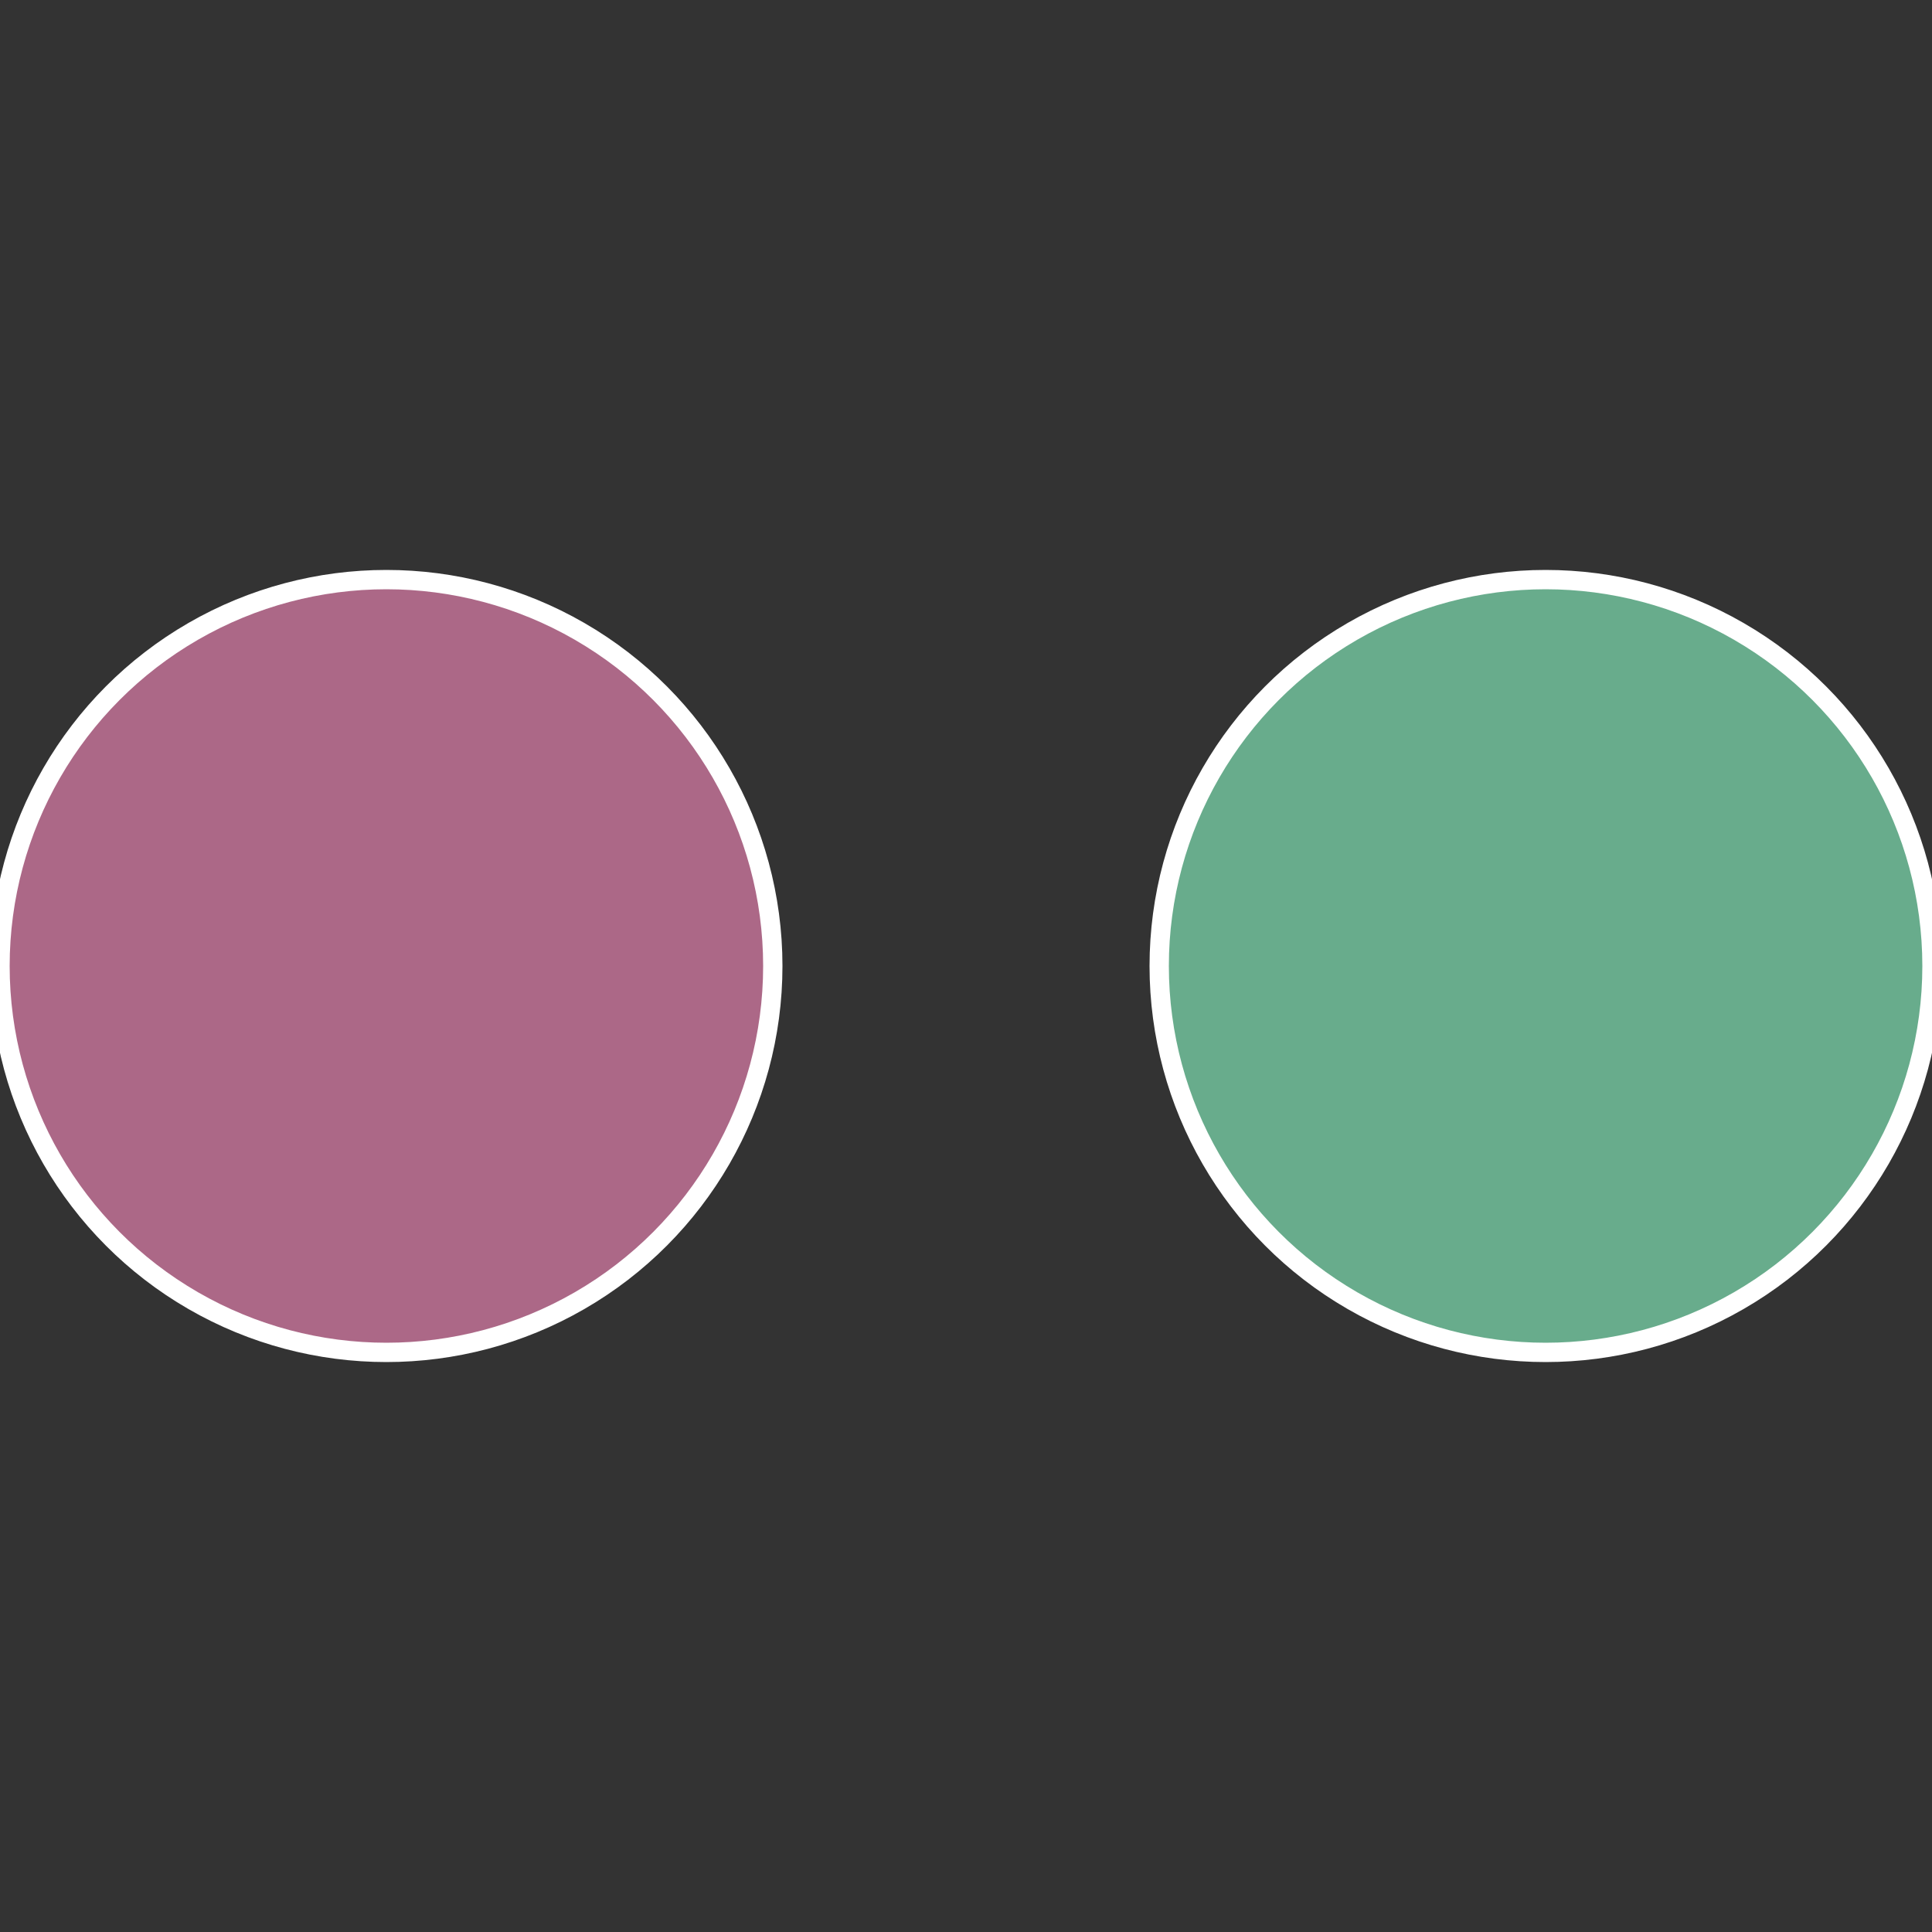
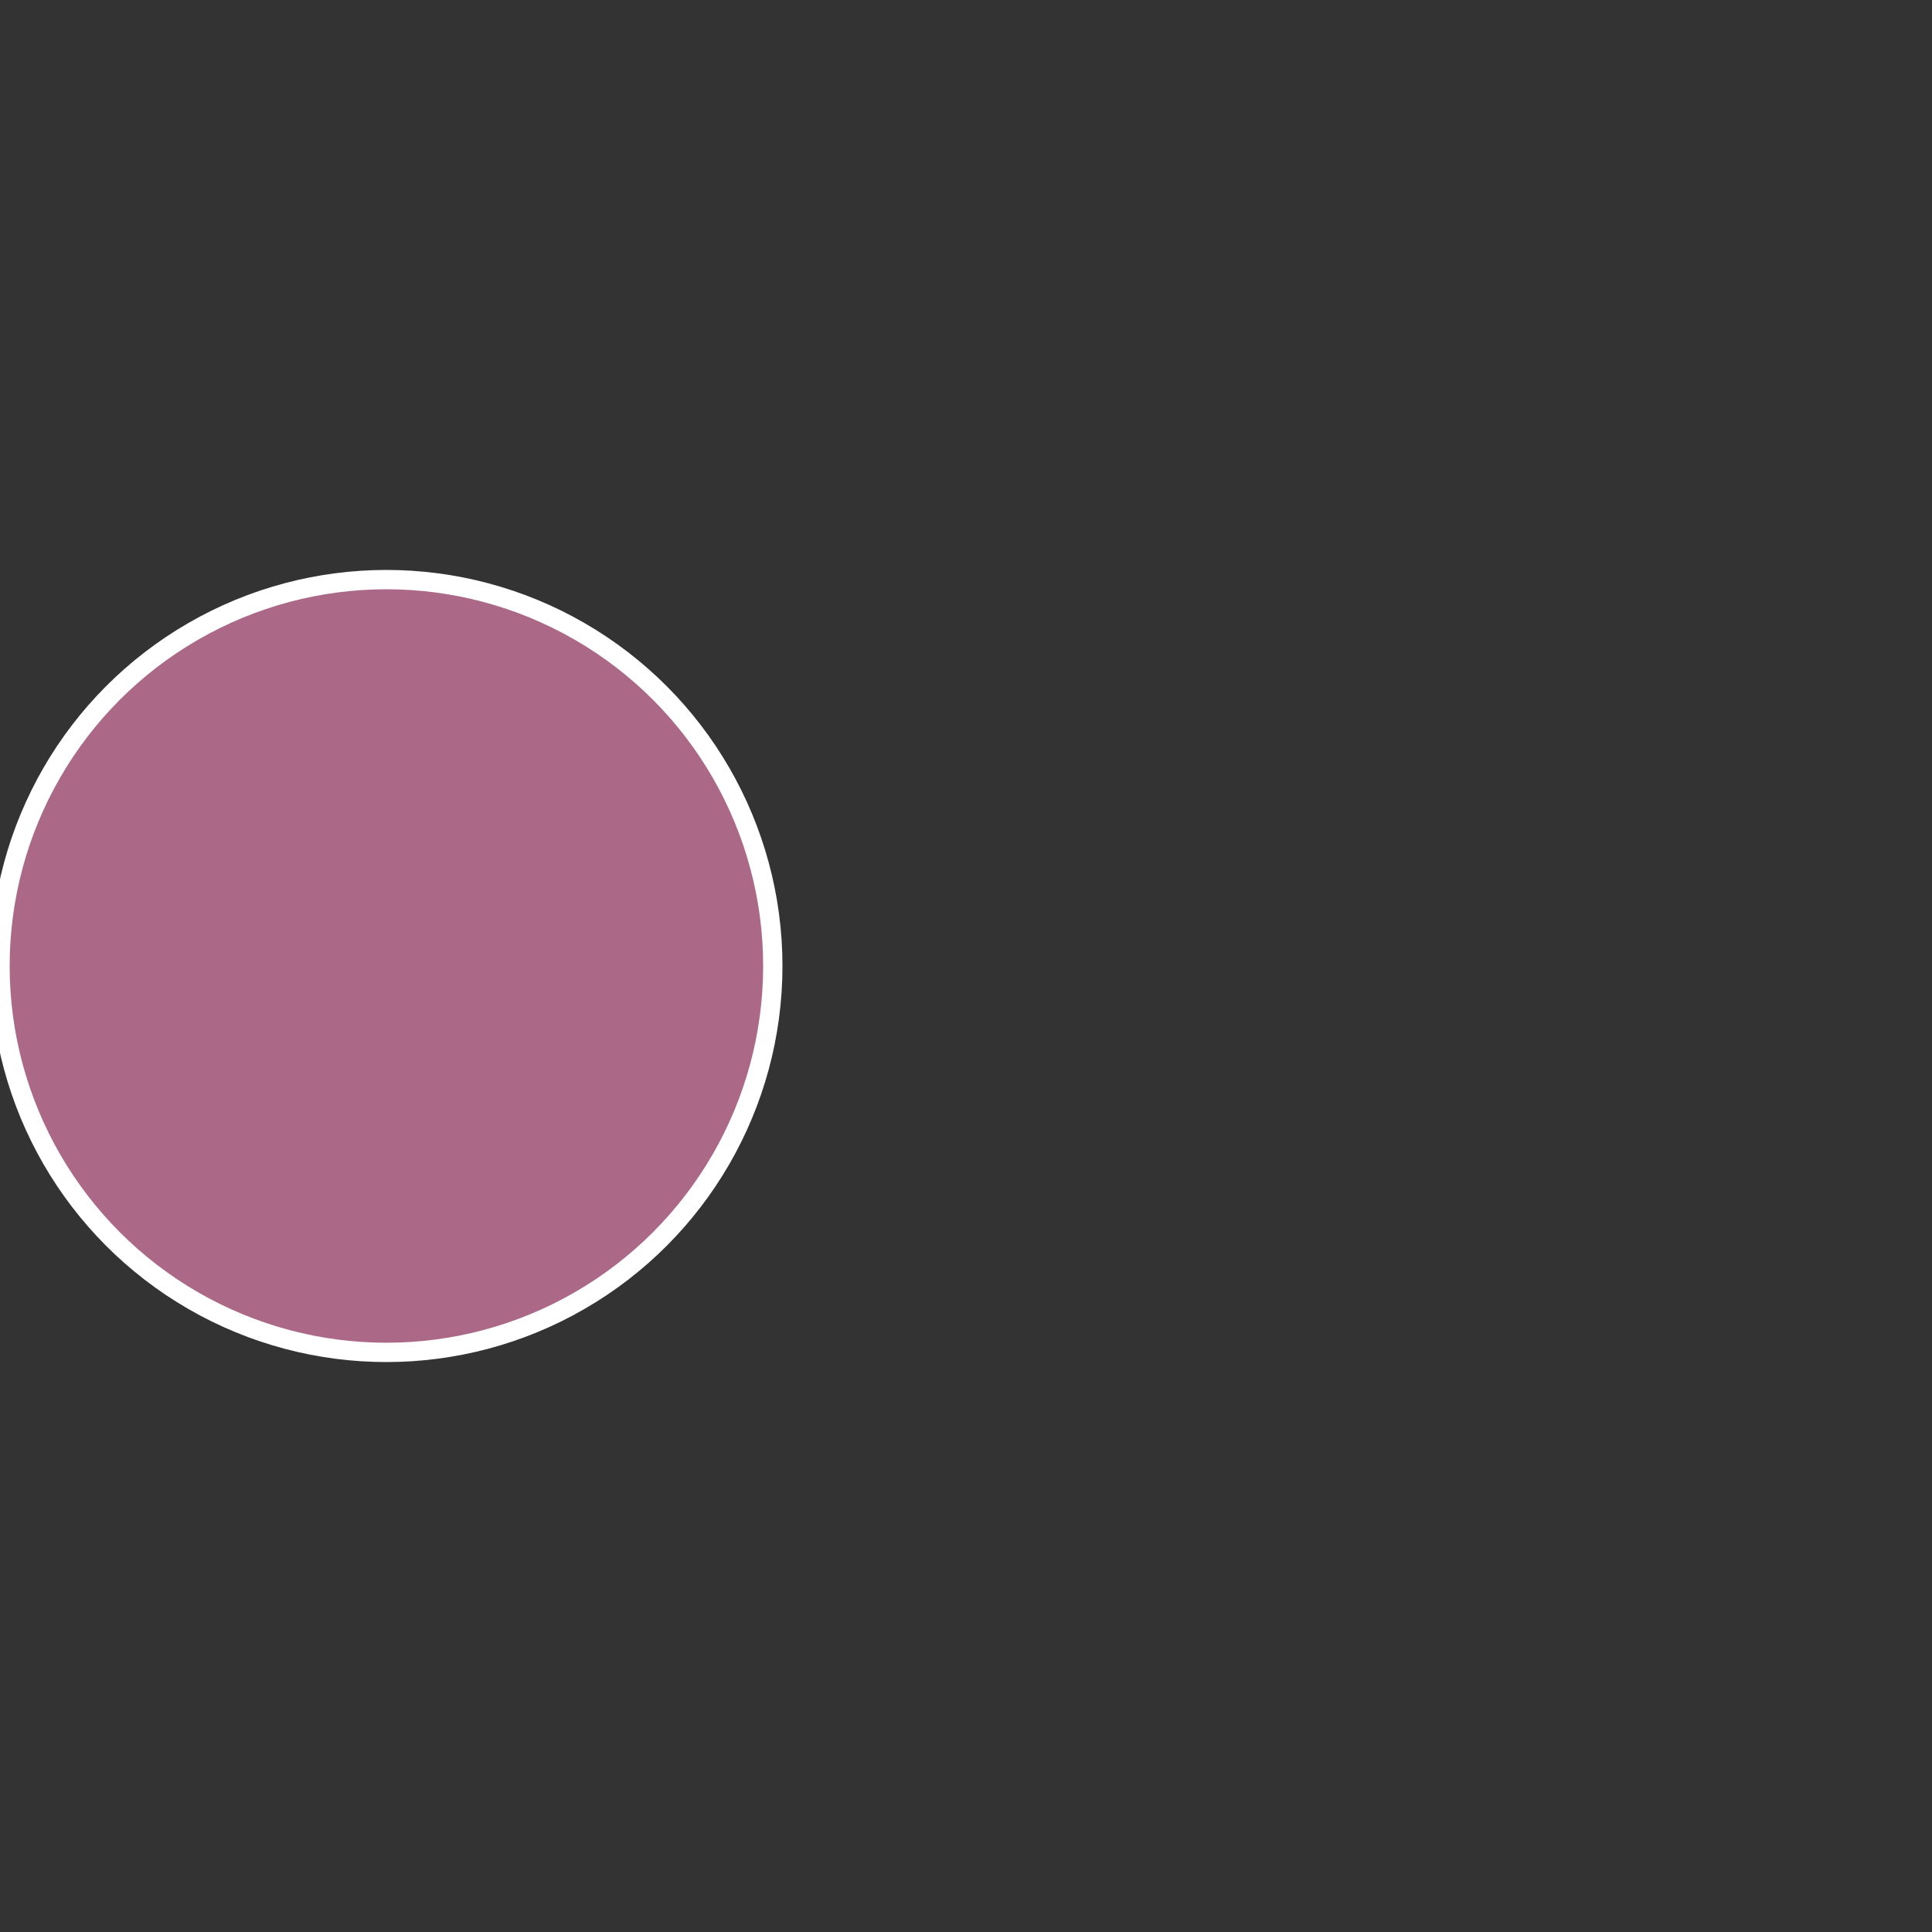
<svg xmlns="http://www.w3.org/2000/svg" width="500" height="500" viewBox="-1 -1 2 2">
  <rect x="-1" y="-1" width="2" height="2" fill="#333333" stroke="none" />
-   <circle cx="0.6" cy="0" r="0.4" fill="#68ac8c" stroke="#fff" stroke-width="1%" />
  <circle cx="-0.6" cy="7.3478807948841E-17" r="0.4" fill="#ac6887" stroke="#fff" stroke-width="1%" />
</svg>